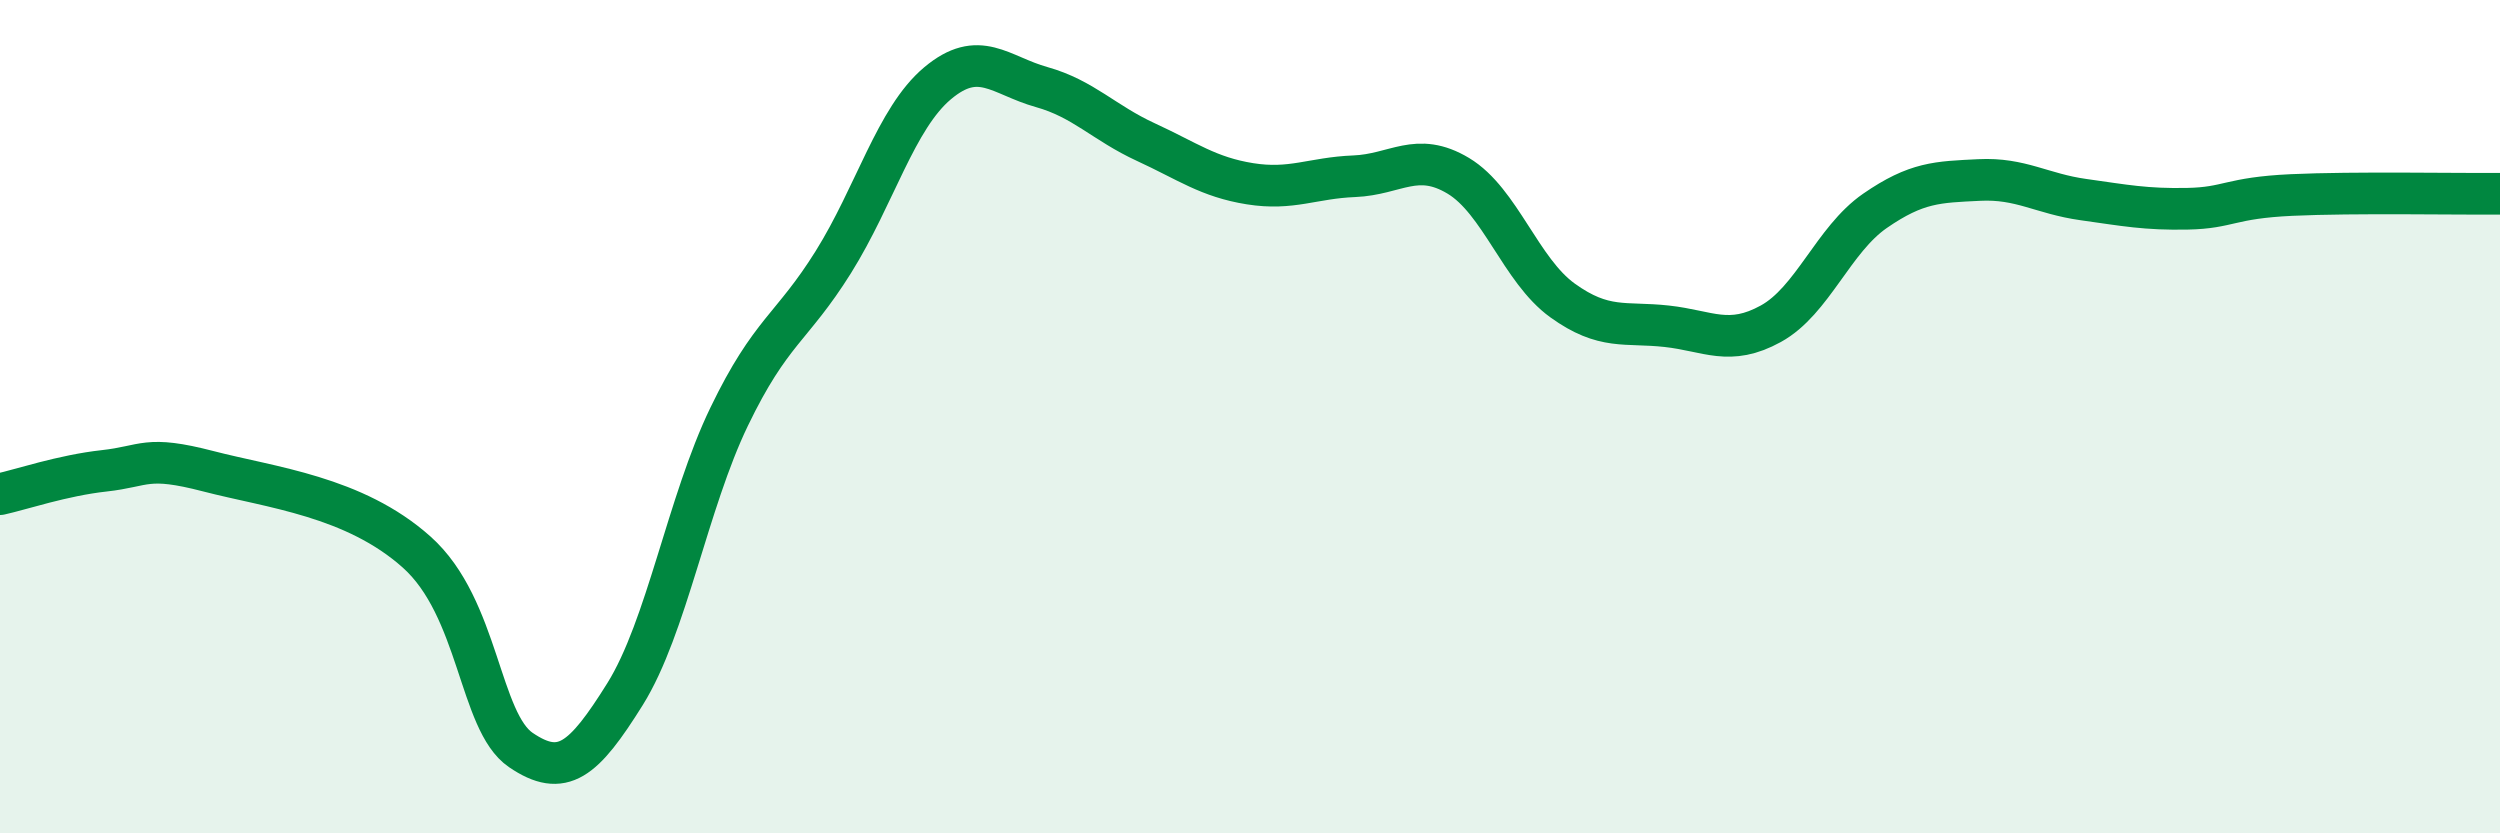
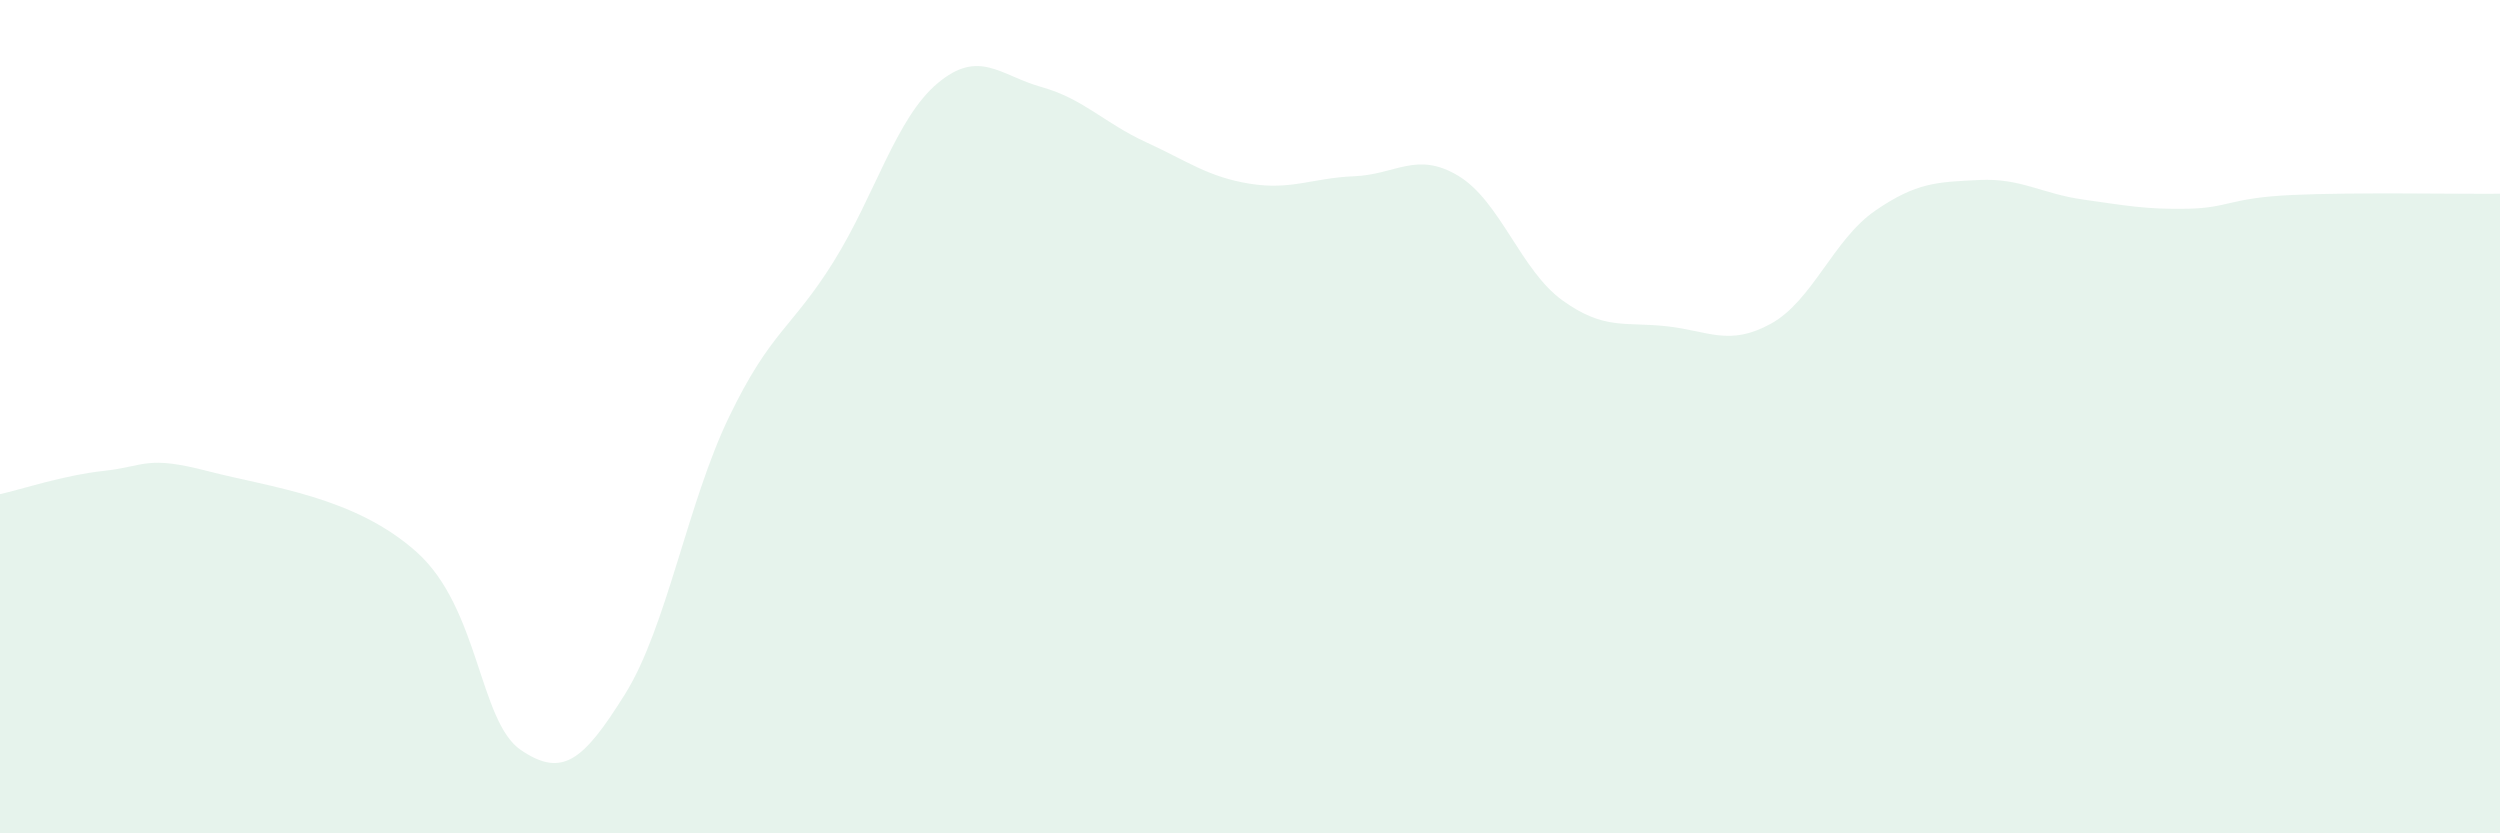
<svg xmlns="http://www.w3.org/2000/svg" width="60" height="20" viewBox="0 0 60 20">
  <path d="M 0,11.86 C 0.5,11.75 1.5,11.41 2.5,11.3 C 3.5,11.19 3.5,10.92 5,11.31 C 6.5,11.7 8.5,11.91 10,13.25 C 11.5,14.59 11.5,17.32 12.5,18 C 13.5,18.68 14,18.26 15,16.66 C 16,15.06 16.5,12.07 17.5,10 C 18.5,7.93 19,7.89 20,6.29 C 21,4.69 21.5,2.84 22.5,2 C 23.5,1.16 24,1.81 25,2.09 C 26,2.37 26.5,2.95 27.5,3.41 C 28.5,3.87 29,4.25 30,4.41 C 31,4.57 31.5,4.27 32.5,4.23 C 33.5,4.19 34,3.62 35,4.22 C 36,4.82 36.5,6.49 37.5,7.21 C 38.5,7.93 39,7.72 40,7.83 C 41,7.94 41.5,8.32 42.5,7.77 C 43.5,7.22 44,5.75 45,5.06 C 46,4.37 46.5,4.37 47.5,4.32 C 48.5,4.27 49,4.65 50,4.79 C 51,4.93 51.5,5.03 52.5,5.01 C 53.5,4.99 53.5,4.75 55,4.68 C 56.5,4.61 59,4.66 60,4.65L60 20L0 20Z" fill="#008740" opacity="0.1" stroke-linecap="round" stroke-linejoin="round" />
-   <path d="M 0,11.86 C 0.5,11.75 1.5,11.41 2.5,11.3 C 3.5,11.19 3.5,10.92 5,11.31 C 6.5,11.7 8.5,11.91 10,13.25 C 11.5,14.59 11.5,17.32 12.5,18 C 13.5,18.68 14,18.26 15,16.66 C 16,15.06 16.5,12.07 17.5,10 C 18.5,7.93 19,7.89 20,6.29 C 21,4.69 21.5,2.84 22.5,2 C 23.5,1.16 24,1.81 25,2.09 C 26,2.37 26.5,2.95 27.5,3.41 C 28.5,3.87 29,4.25 30,4.41 C 31,4.57 31.5,4.27 32.5,4.23 C 33.5,4.19 34,3.62 35,4.22 C 36,4.82 36.5,6.49 37.5,7.21 C 38.5,7.93 39,7.72 40,7.83 C 41,7.94 41.5,8.32 42.5,7.77 C 43.5,7.22 44,5.75 45,5.06 C 46,4.37 46.5,4.37 47.5,4.32 C 48.5,4.27 49,4.65 50,4.79 C 51,4.93 51.5,5.03 52.5,5.01 C 53.5,4.99 53.5,4.75 55,4.68 C 56.5,4.61 59,4.66 60,4.65" stroke="#008740" stroke-width="1" fill="none" stroke-linecap="round" stroke-linejoin="round" />
</svg>